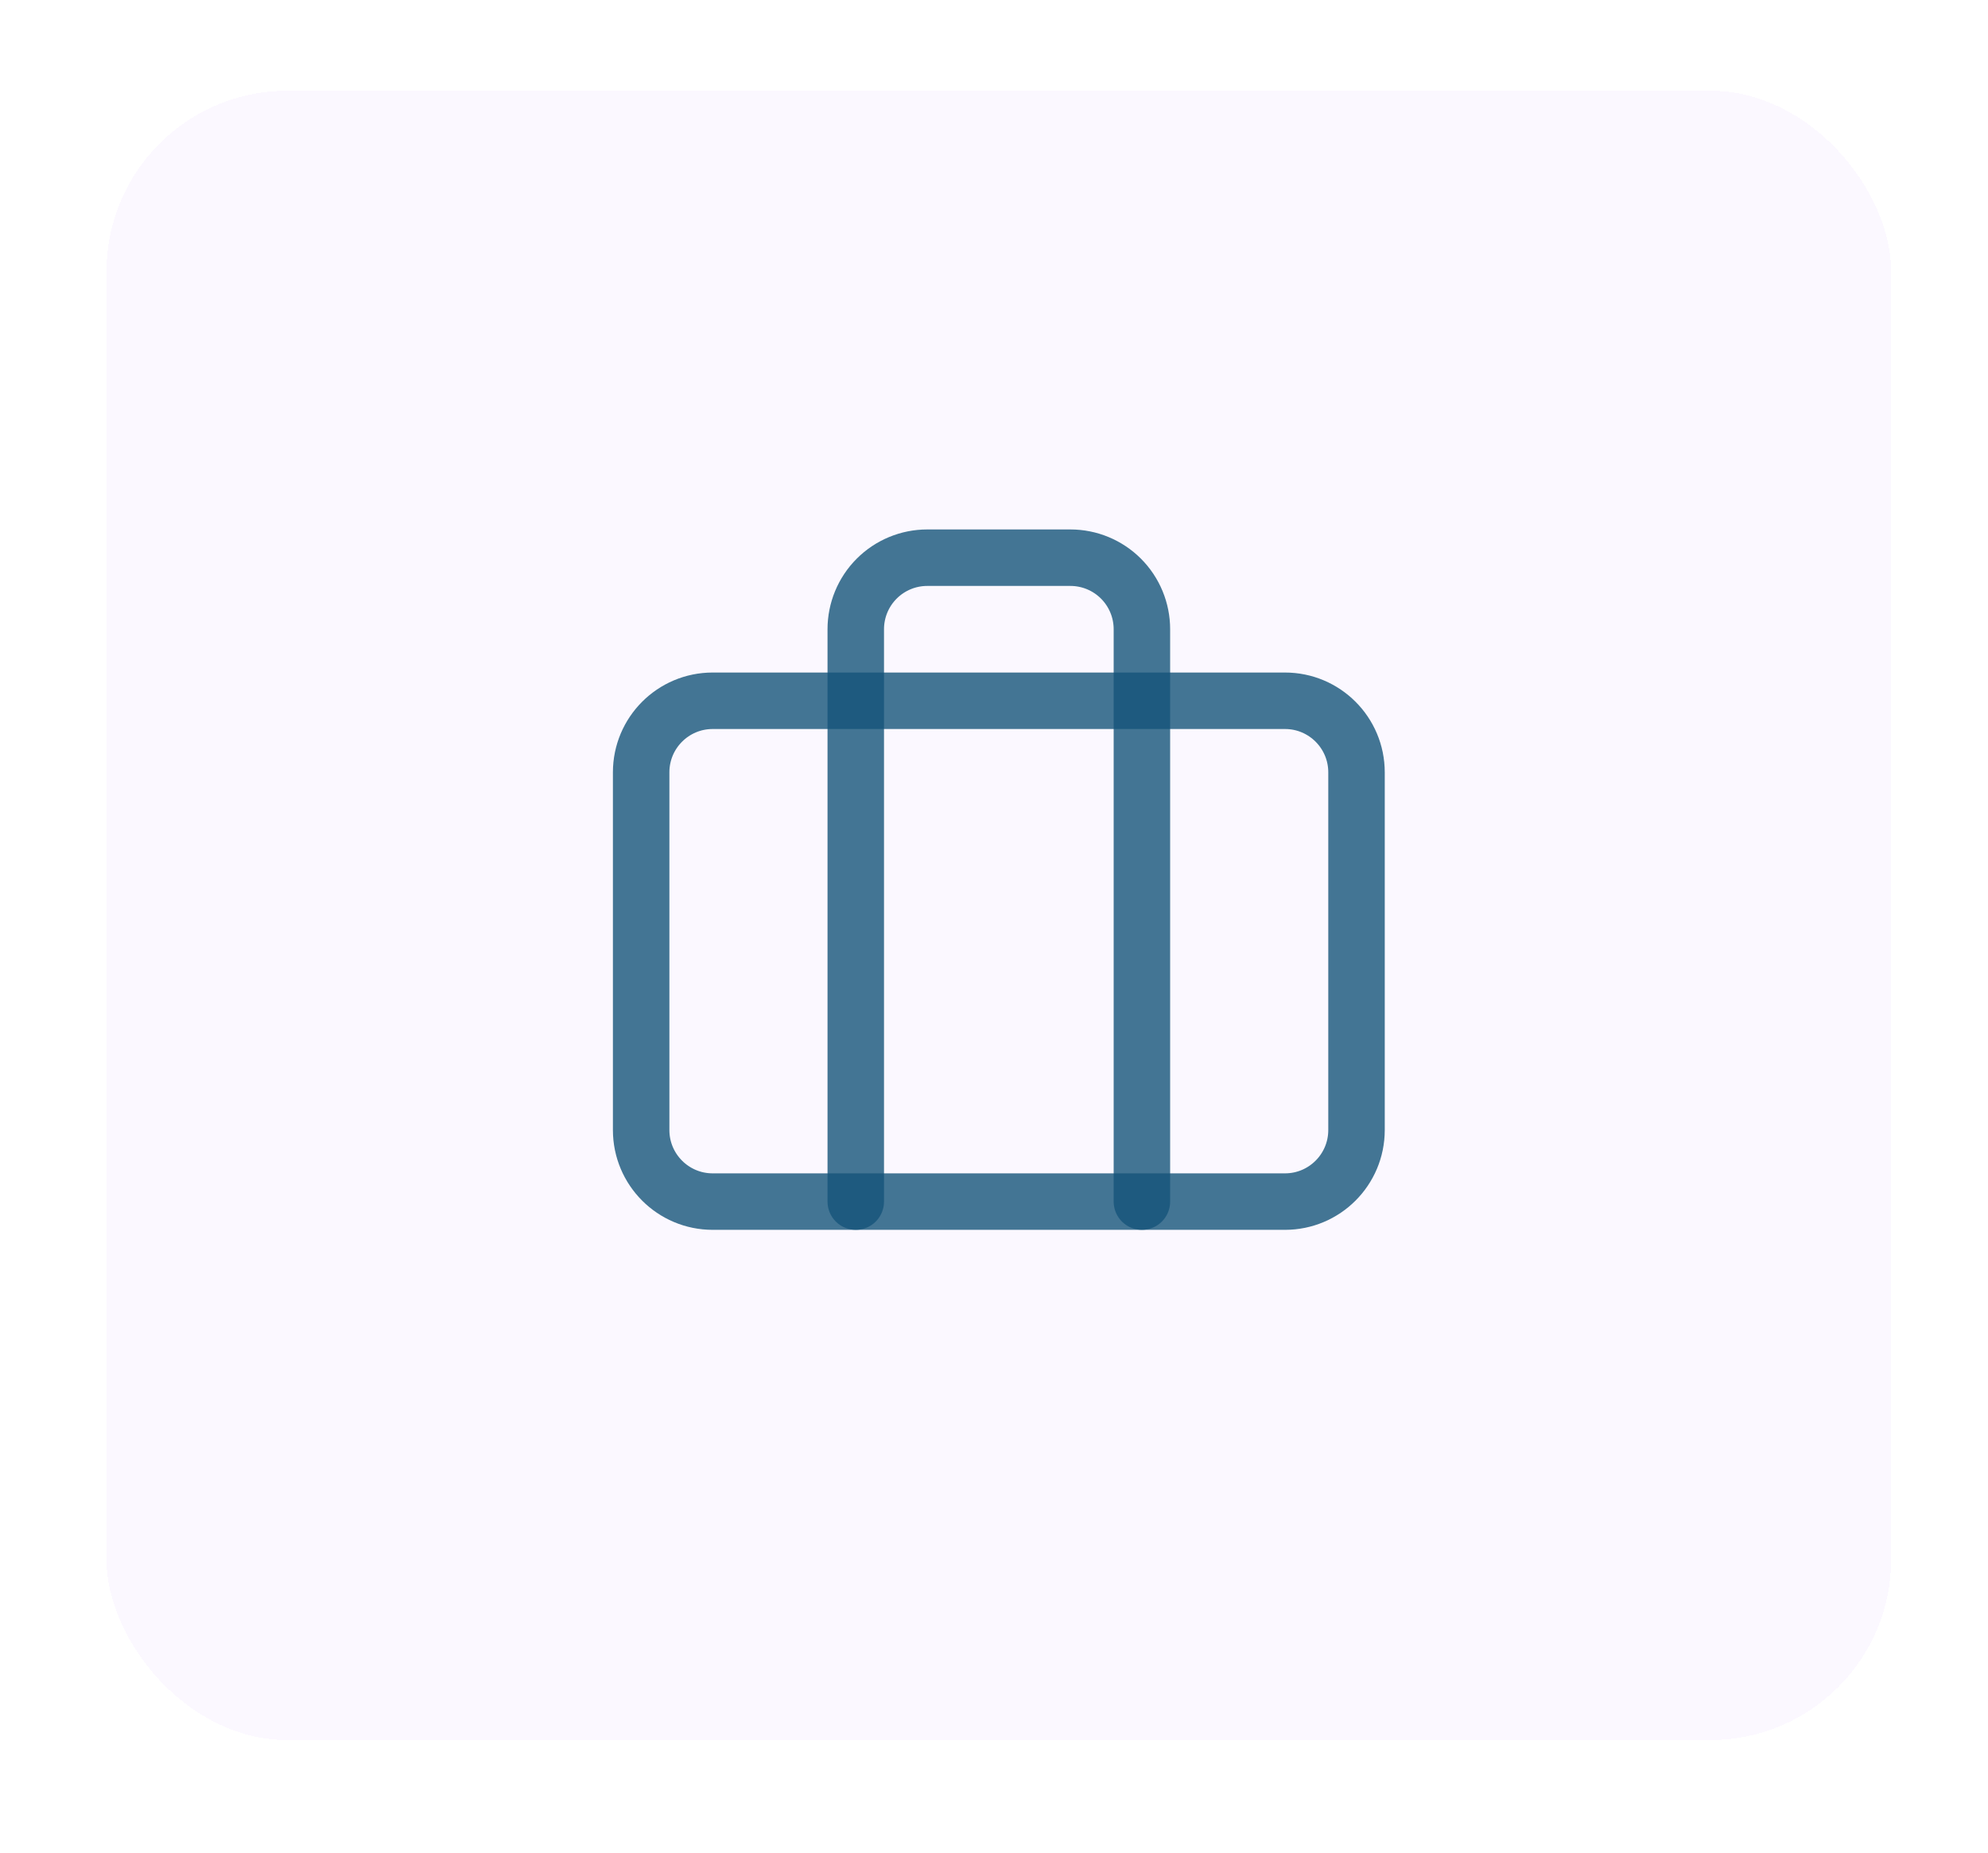
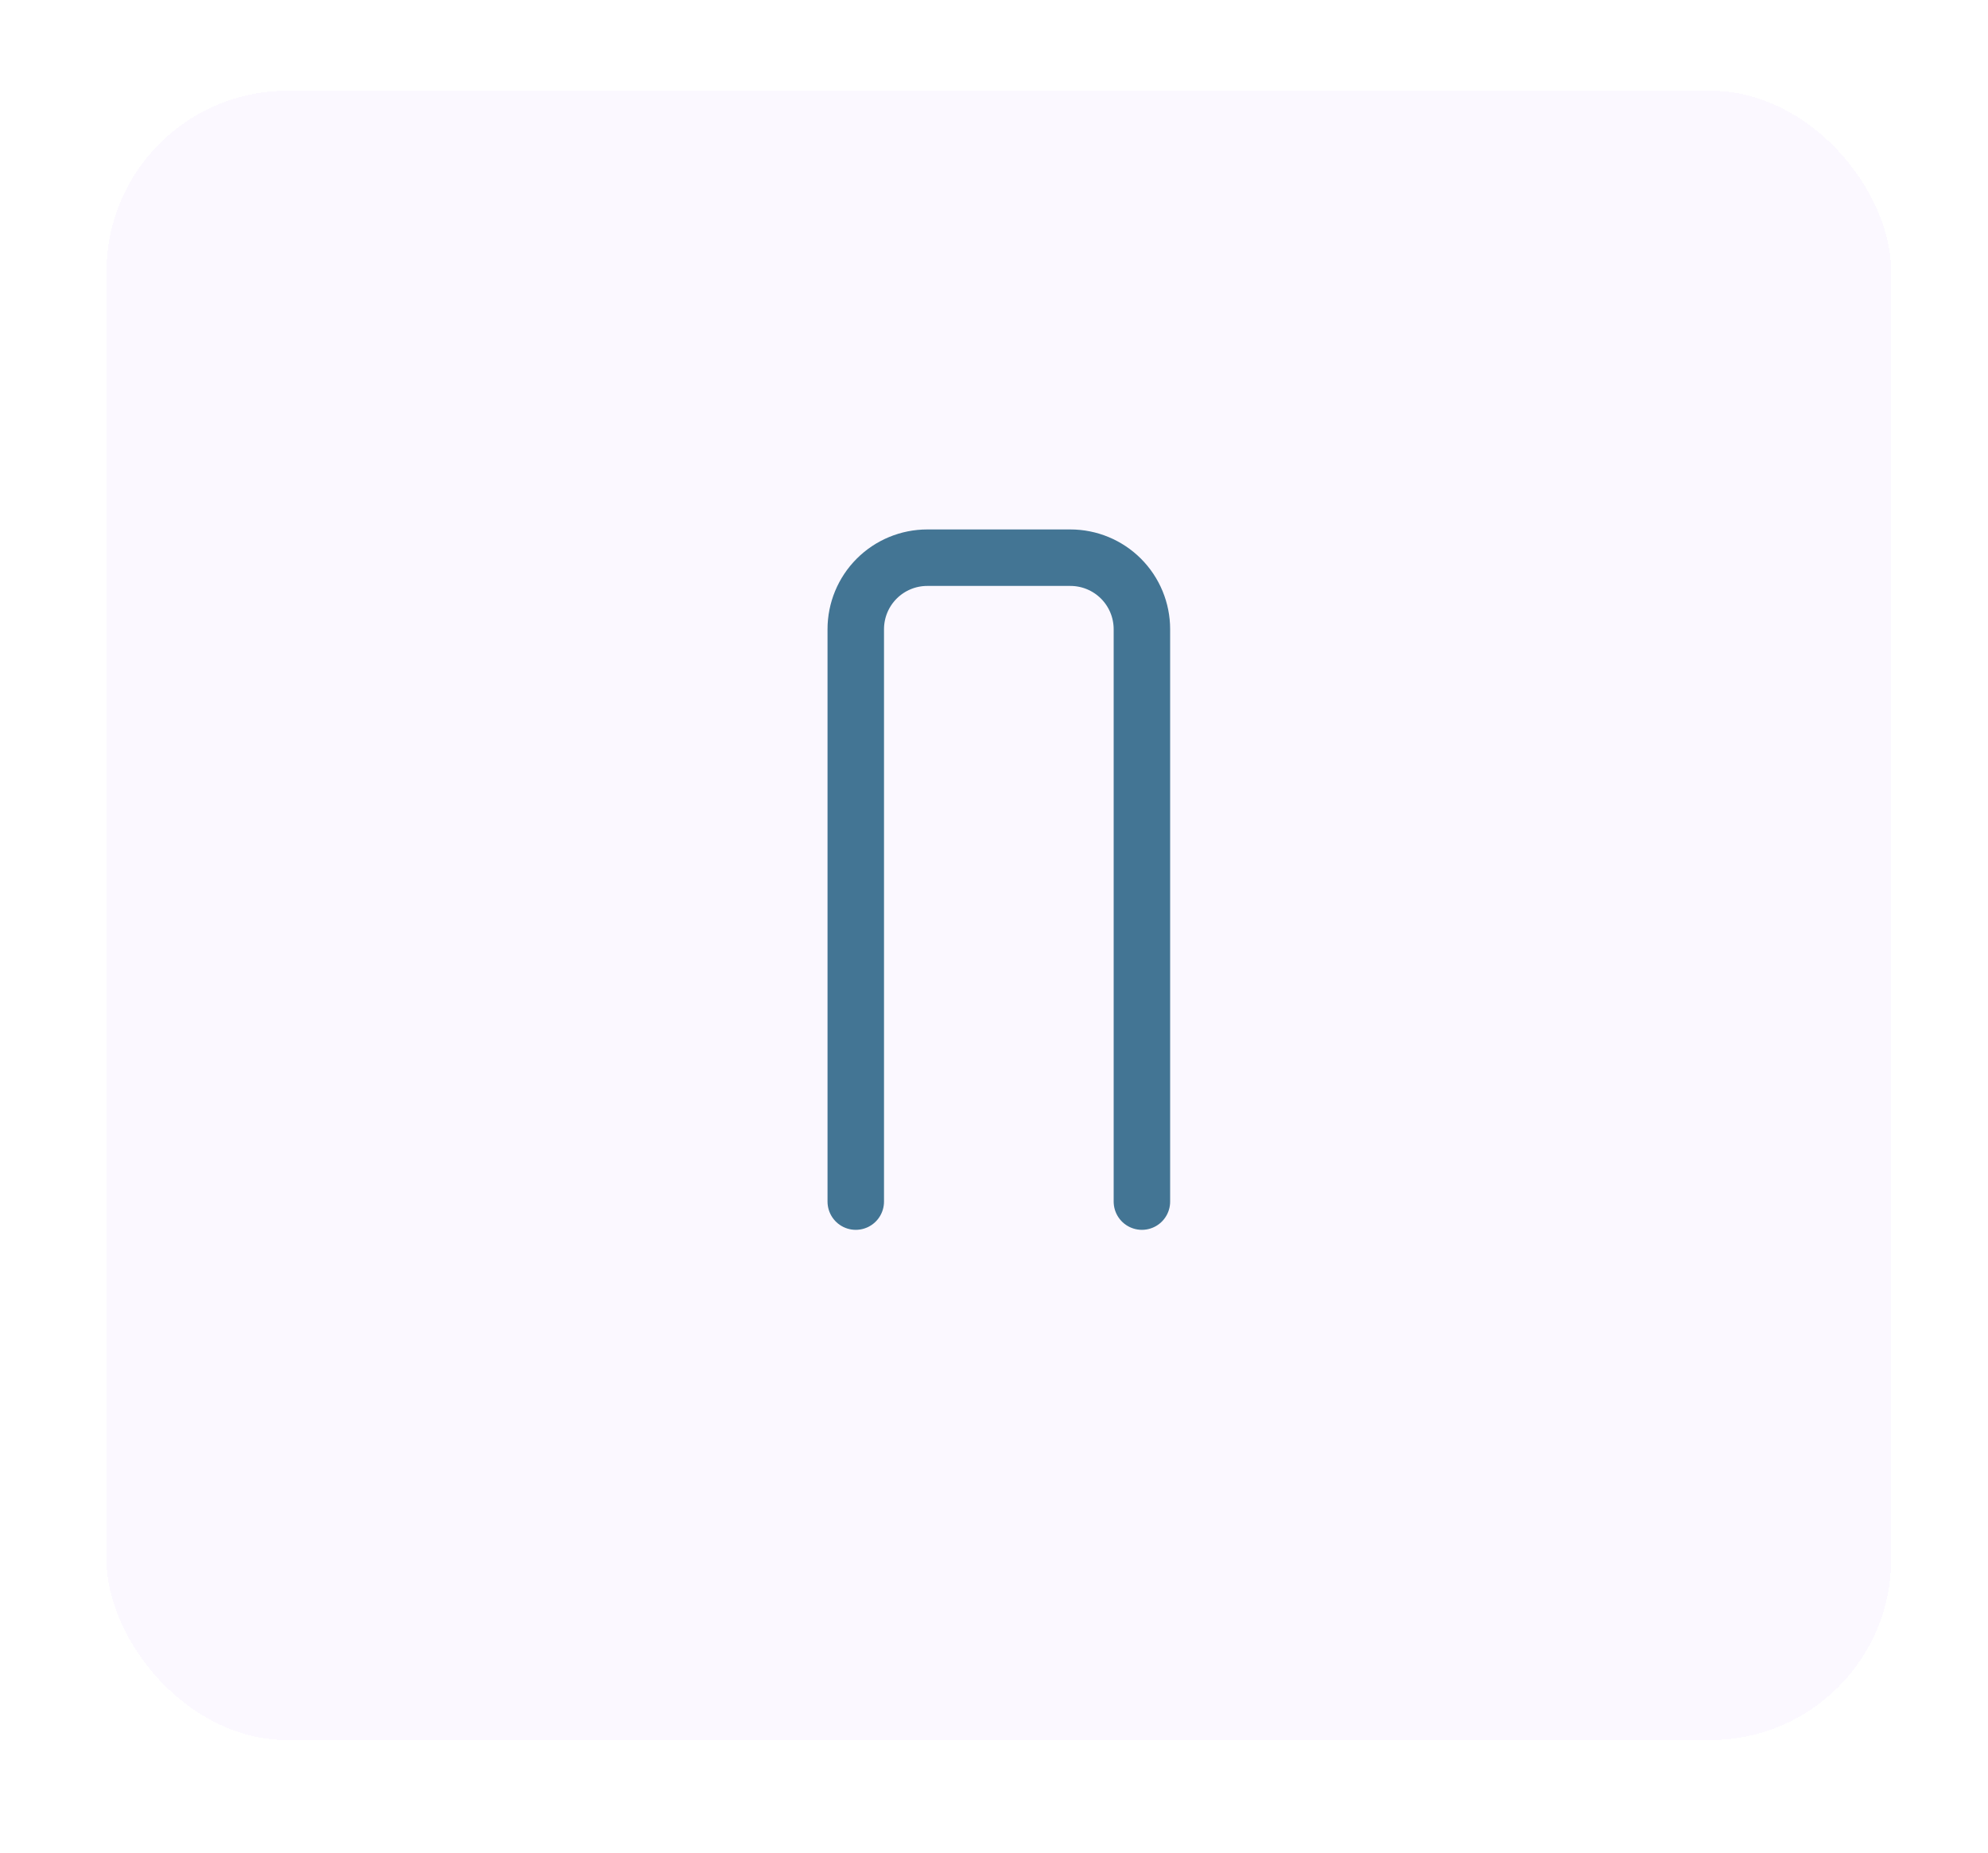
<svg xmlns="http://www.w3.org/2000/svg" width="88" height="82" viewBox="0 0 88 82" fill="none">
  <g filter="url(#filter0_d_41_2897)">
    <rect x="4.714" y="2.017" width="79" height="73" rx="8" fill="#FBF8FF" shape-rendering="crispEdges" />
    <path d="M50.547 51.184V25.851C50.547 25.011 50.214 24.205 49.62 23.611C49.026 23.017 48.22 22.684 47.381 22.684H41.047C40.207 22.684 39.402 23.017 38.808 23.611C38.214 24.205 37.881 25.011 37.881 25.851V51.184" stroke="#16547A" stroke-opacity="0.8" stroke-width="2.5" stroke-linecap="round" stroke-linejoin="round" />
-     <path d="M56.881 29.017H31.547C29.798 29.017 28.381 30.435 28.381 32.184V48.017C28.381 49.766 29.798 51.184 31.547 51.184H56.881C58.63 51.184 60.047 49.766 60.047 48.017V32.184C60.047 30.435 58.63 29.017 56.881 29.017Z" stroke="#16547A" stroke-opacity="0.8" stroke-width="2.5" stroke-linecap="round" stroke-linejoin="round" />
  </g>
  <defs>
    <filter id="filter0_d_41_2897" x="0.714" y="0.017" width="87" height="81" filterUnits="userSpaceOnUse" color-interpolation-filters="sRGB">
      <feFlood flood-opacity="0" result="BackgroundImageFix" />
      <feColorMatrix in="SourceAlpha" type="matrix" values="0 0 0 0 0 0 0 0 0 0 0 0 0 0 0 0 0 0 127 0" result="hardAlpha" />
      <feOffset dy="2" />
      <feGaussianBlur stdDeviation="2" />
      <feComposite in2="hardAlpha" operator="out" />
      <feColorMatrix type="matrix" values="0 0 0 0 0.063 0 0 0 0 0.188 0 0 0 0 0.604 0 0 0 0.1 0" />
      <feBlend mode="normal" in2="BackgroundImageFix" result="effect1_dropShadow_41_2897" />
      <feBlend mode="normal" in="SourceGraphic" in2="effect1_dropShadow_41_2897" result="shape" />
    </filter>
  </defs>
</svg>